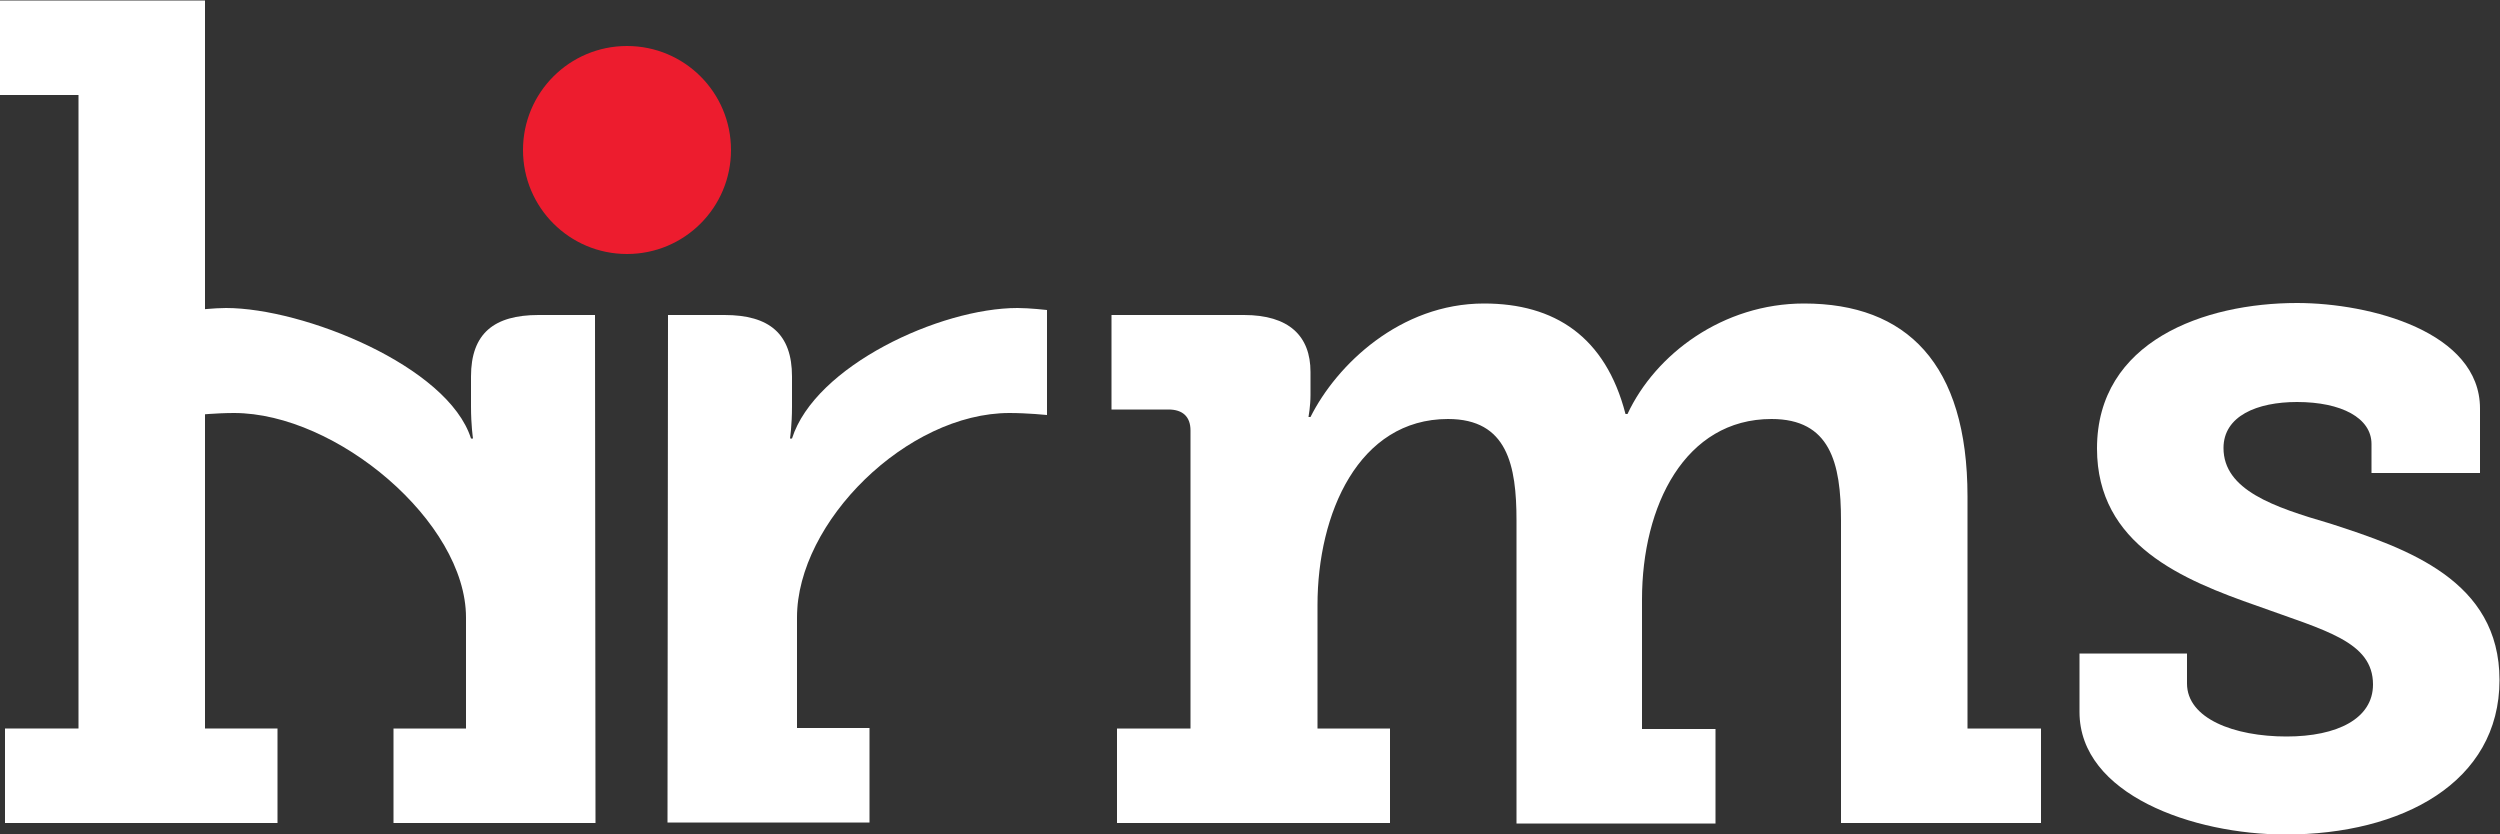
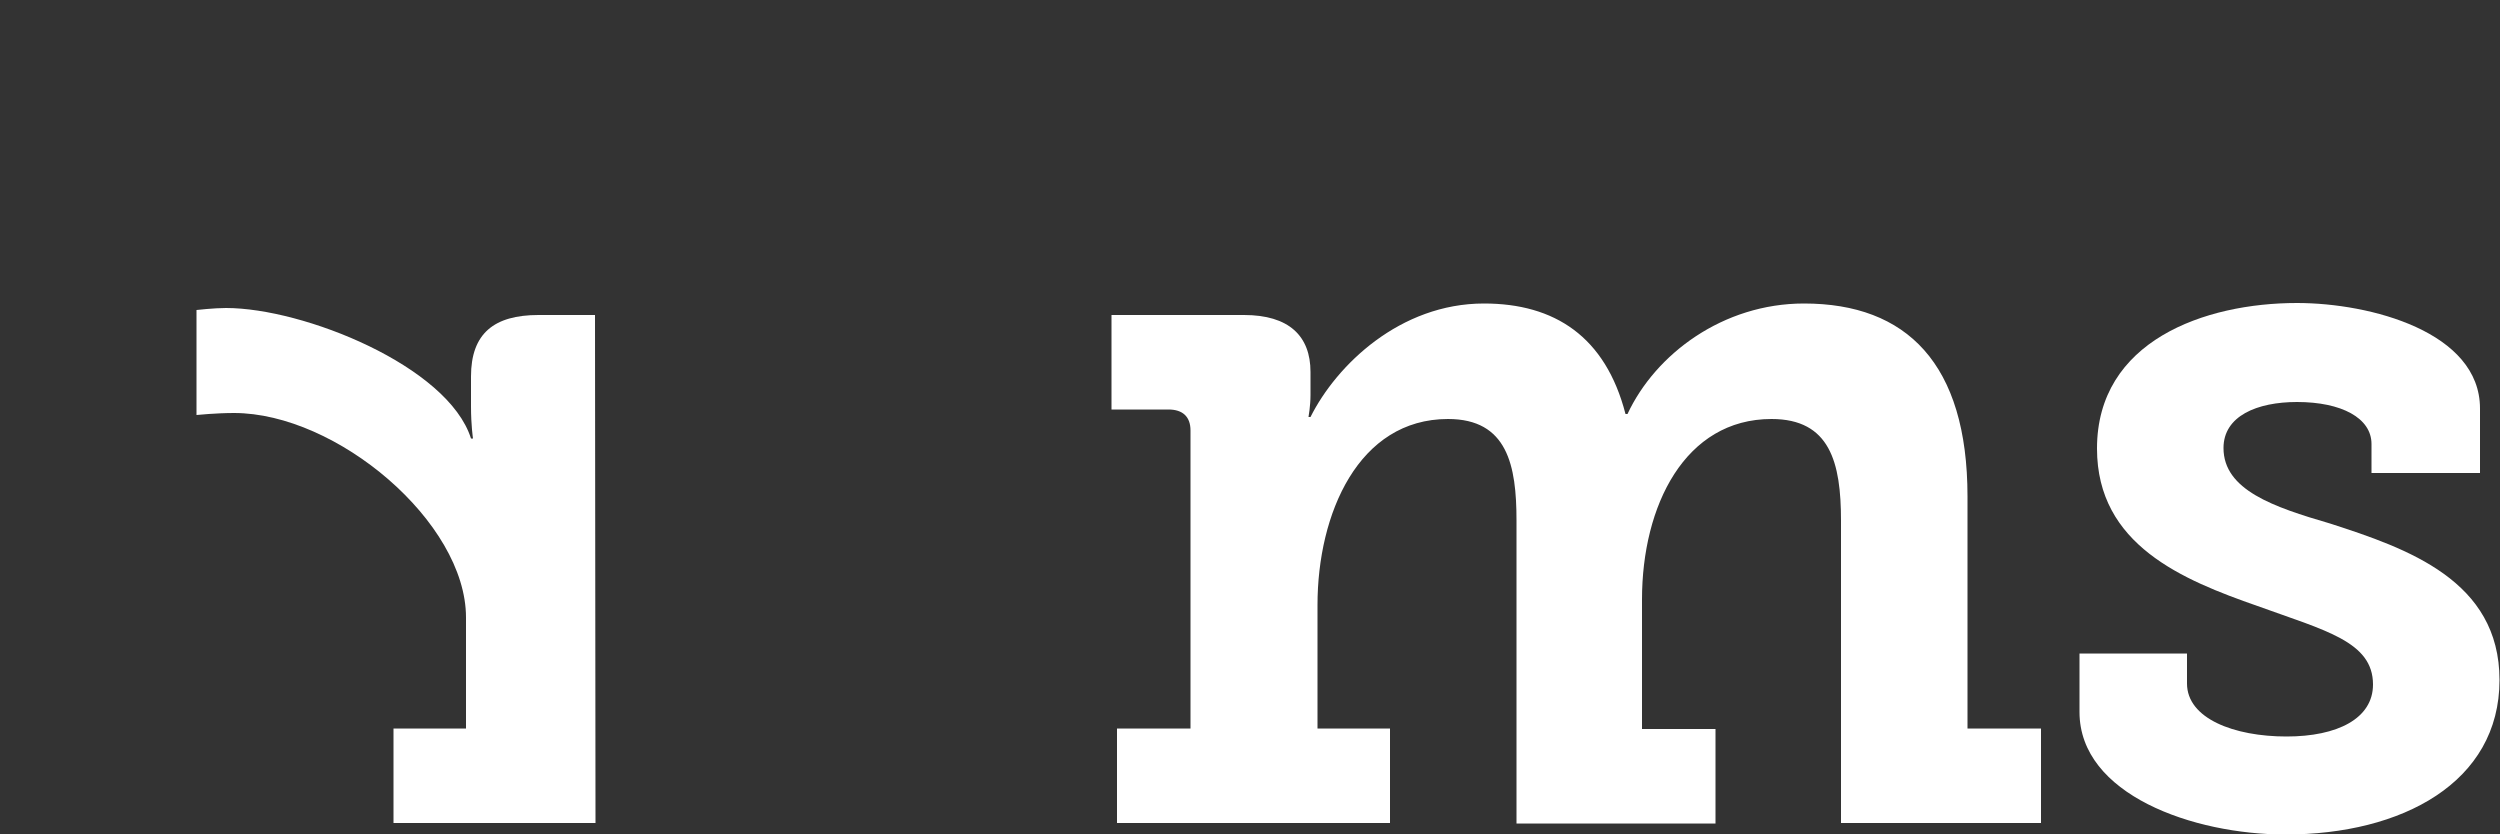
<svg xmlns="http://www.w3.org/2000/svg" version="1.1" id="Layer_1" x="0px" y="0px" viewBox="0 166.5 500 166.9" enable-background="new 0 166.5 500 166.9" xml:space="preserve">
  <rect x="0" y="166.5" width="500" height="166.9" fill="#333333" stroke="none" />
  <g>
-     <path fill="#FFFFFF" d="M41,312.2h14.5v18.9H1v-18.9h14.7V185.5H0v-18.9h41" />
-     <path fill="#FFFFFF" d="M133.6,229.5h11.3c9,0,13.5,3.8,13.5,12.3v6c0,3.8-0.4,6.4-0.4,6.4h0.4c4.6-14.5,29.6-26.1,45.1-26.1   c2.4,0,5.9,0.4,5.9,0.4v21c0,0-3.9-0.4-7.5-0.4c-20.5,0-42.5,21.8-42.5,40.9v22.1h14.5v18.9h-40.4L133.6,229.5L133.6,229.5z" />
    <path fill="#FFFFFF" d="M223.4,312.2h14.7v-59.6c0-2.8-1.6-4.2-4.4-4.2h-11.4v-18.9h26.5c9,0,13.3,4.2,13.3,11.4v4.6   c0,2.2-0.4,4.4-0.4,4.4h0.4c5.2-10.4,17.9-22.7,34.7-22.7c14.1,0,24.3,6.6,28.3,22.1h0.4c5.6-12,19.1-22.1,35.3-22.1   c20.5,0,32.7,12,32.7,38.6v46.4h14.7v18.9h-40v-60.5c0-11.6-2.2-20.3-13.9-20.3c-17.3,0-25.9,17.3-25.9,36.1v25.9h14.7v18.9h-39.8   v-60.6c0-11-1.8-20.3-13.7-20.3c-17.9,0-26.1,18.9-26.1,37.2v24.7H278v18.9h-54.6L223.4,312.2L223.4,312.2z" />
    <path fill="#FFFFFF" d="M415.9,297.2h21.5v6c0,7,9.4,10.6,19.9,10.6c10.2,0,17.3-3.6,17.3-10.4c0-8.6-9.6-10.8-23.1-15.7   c-14.9-5.2-32.1-12.2-32.1-31.5c0-21.5,21.5-29.1,40-29.1c14.7,0,36.6,5.8,36.6,21.1v12.9h-21.7v-5.8c0-5.2-6-8.4-14.9-8.4   c-8,0-14.7,2.8-14.7,9.2c0,8.4,10,11.8,21.3,15.1c15.5,5,33.9,11.4,33.9,31.3c0,20.5-19.5,30.9-42.8,30.9c-18.5,0-41.2-8-41.2-24.5   V297.2z" />
-     <path fill="#ED1C2E" d="M104.6,196.5c0-11.5,9.3-20.8,20.8-20.8s20.8,9.3,20.8,20.8c0,11.5-9.3,20.8-20.8,20.8   S104.6,208,104.6,196.5L104.6,196.5z" />
    <path fill="#FFFFFF" d="M119.1,331.1H78.7v-18.9h14.5V290c0-19.1-25.9-40.9-46.4-40.9c-3.6,0-7.5,0.4-7.5,0.4v-21   c0,0,3.5-0.4,5.9-0.4c15.5,0,44.4,11.6,49,26.1h0.4c0,0-0.4-2.6-0.4-6.4v-6c0-8.6,4.6-12.3,13.5-12.3h11.3L119.1,331.1L119.1,331.1   z" />
  </g>
</svg>